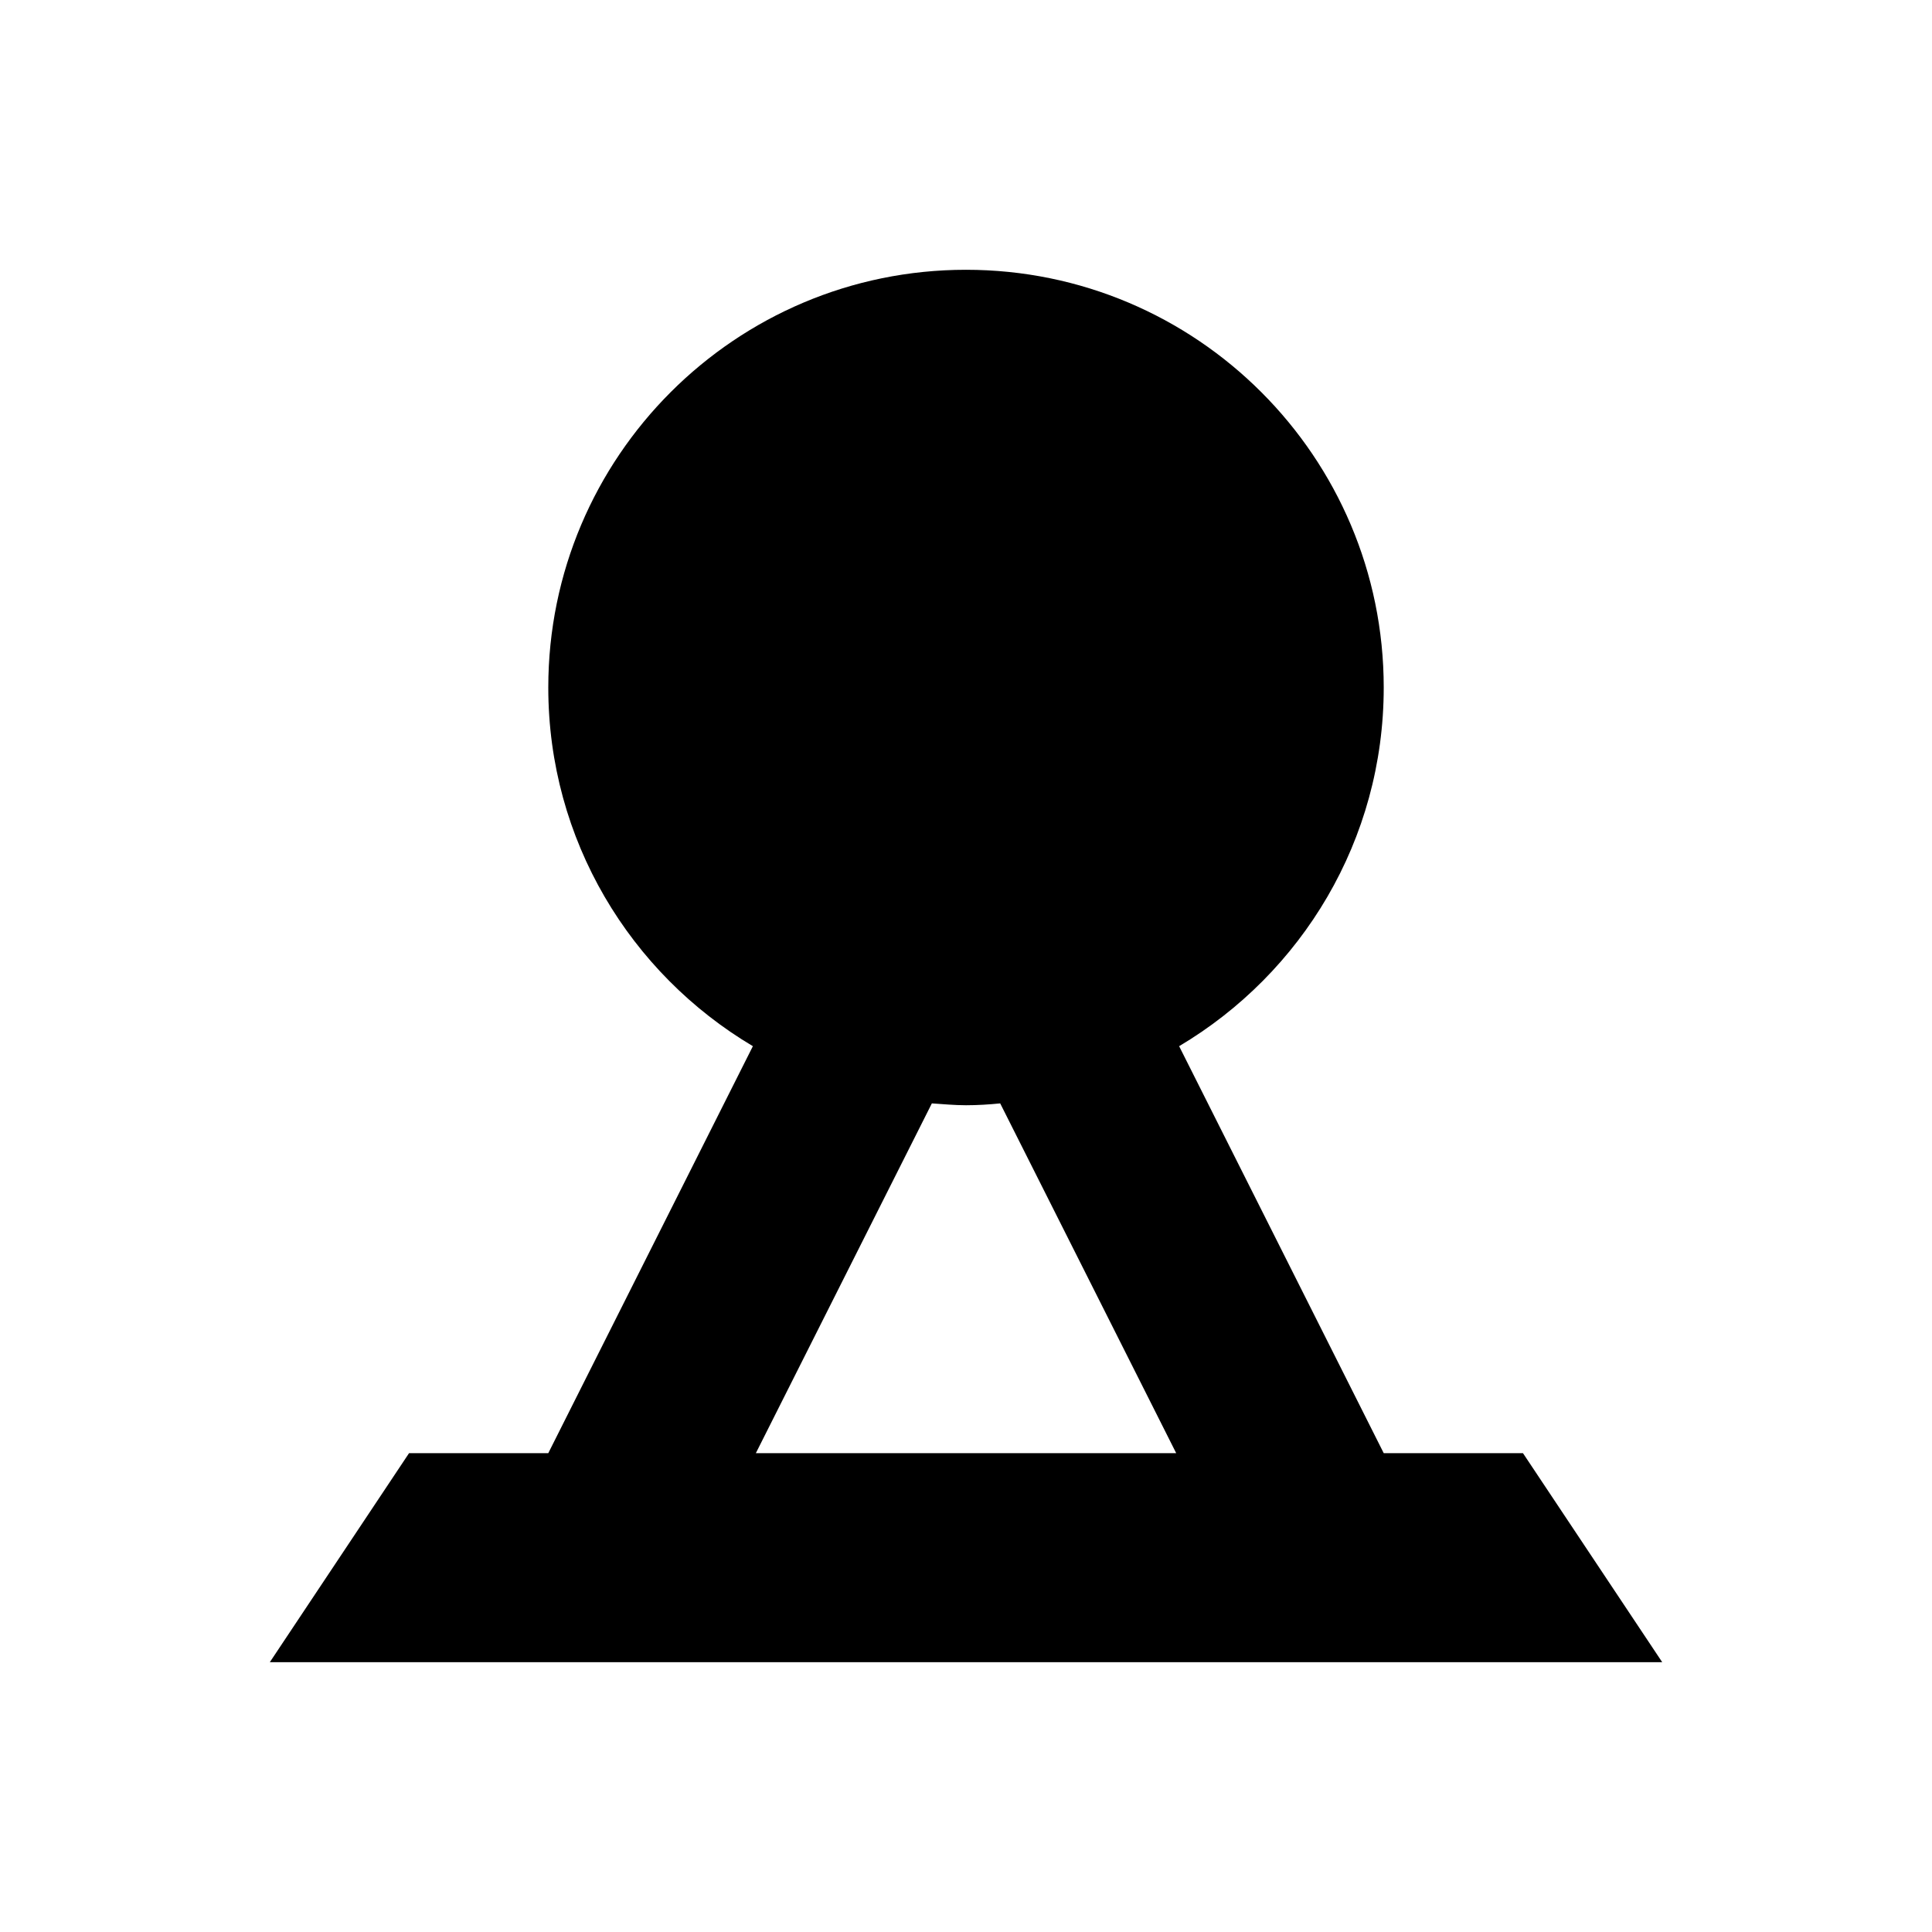
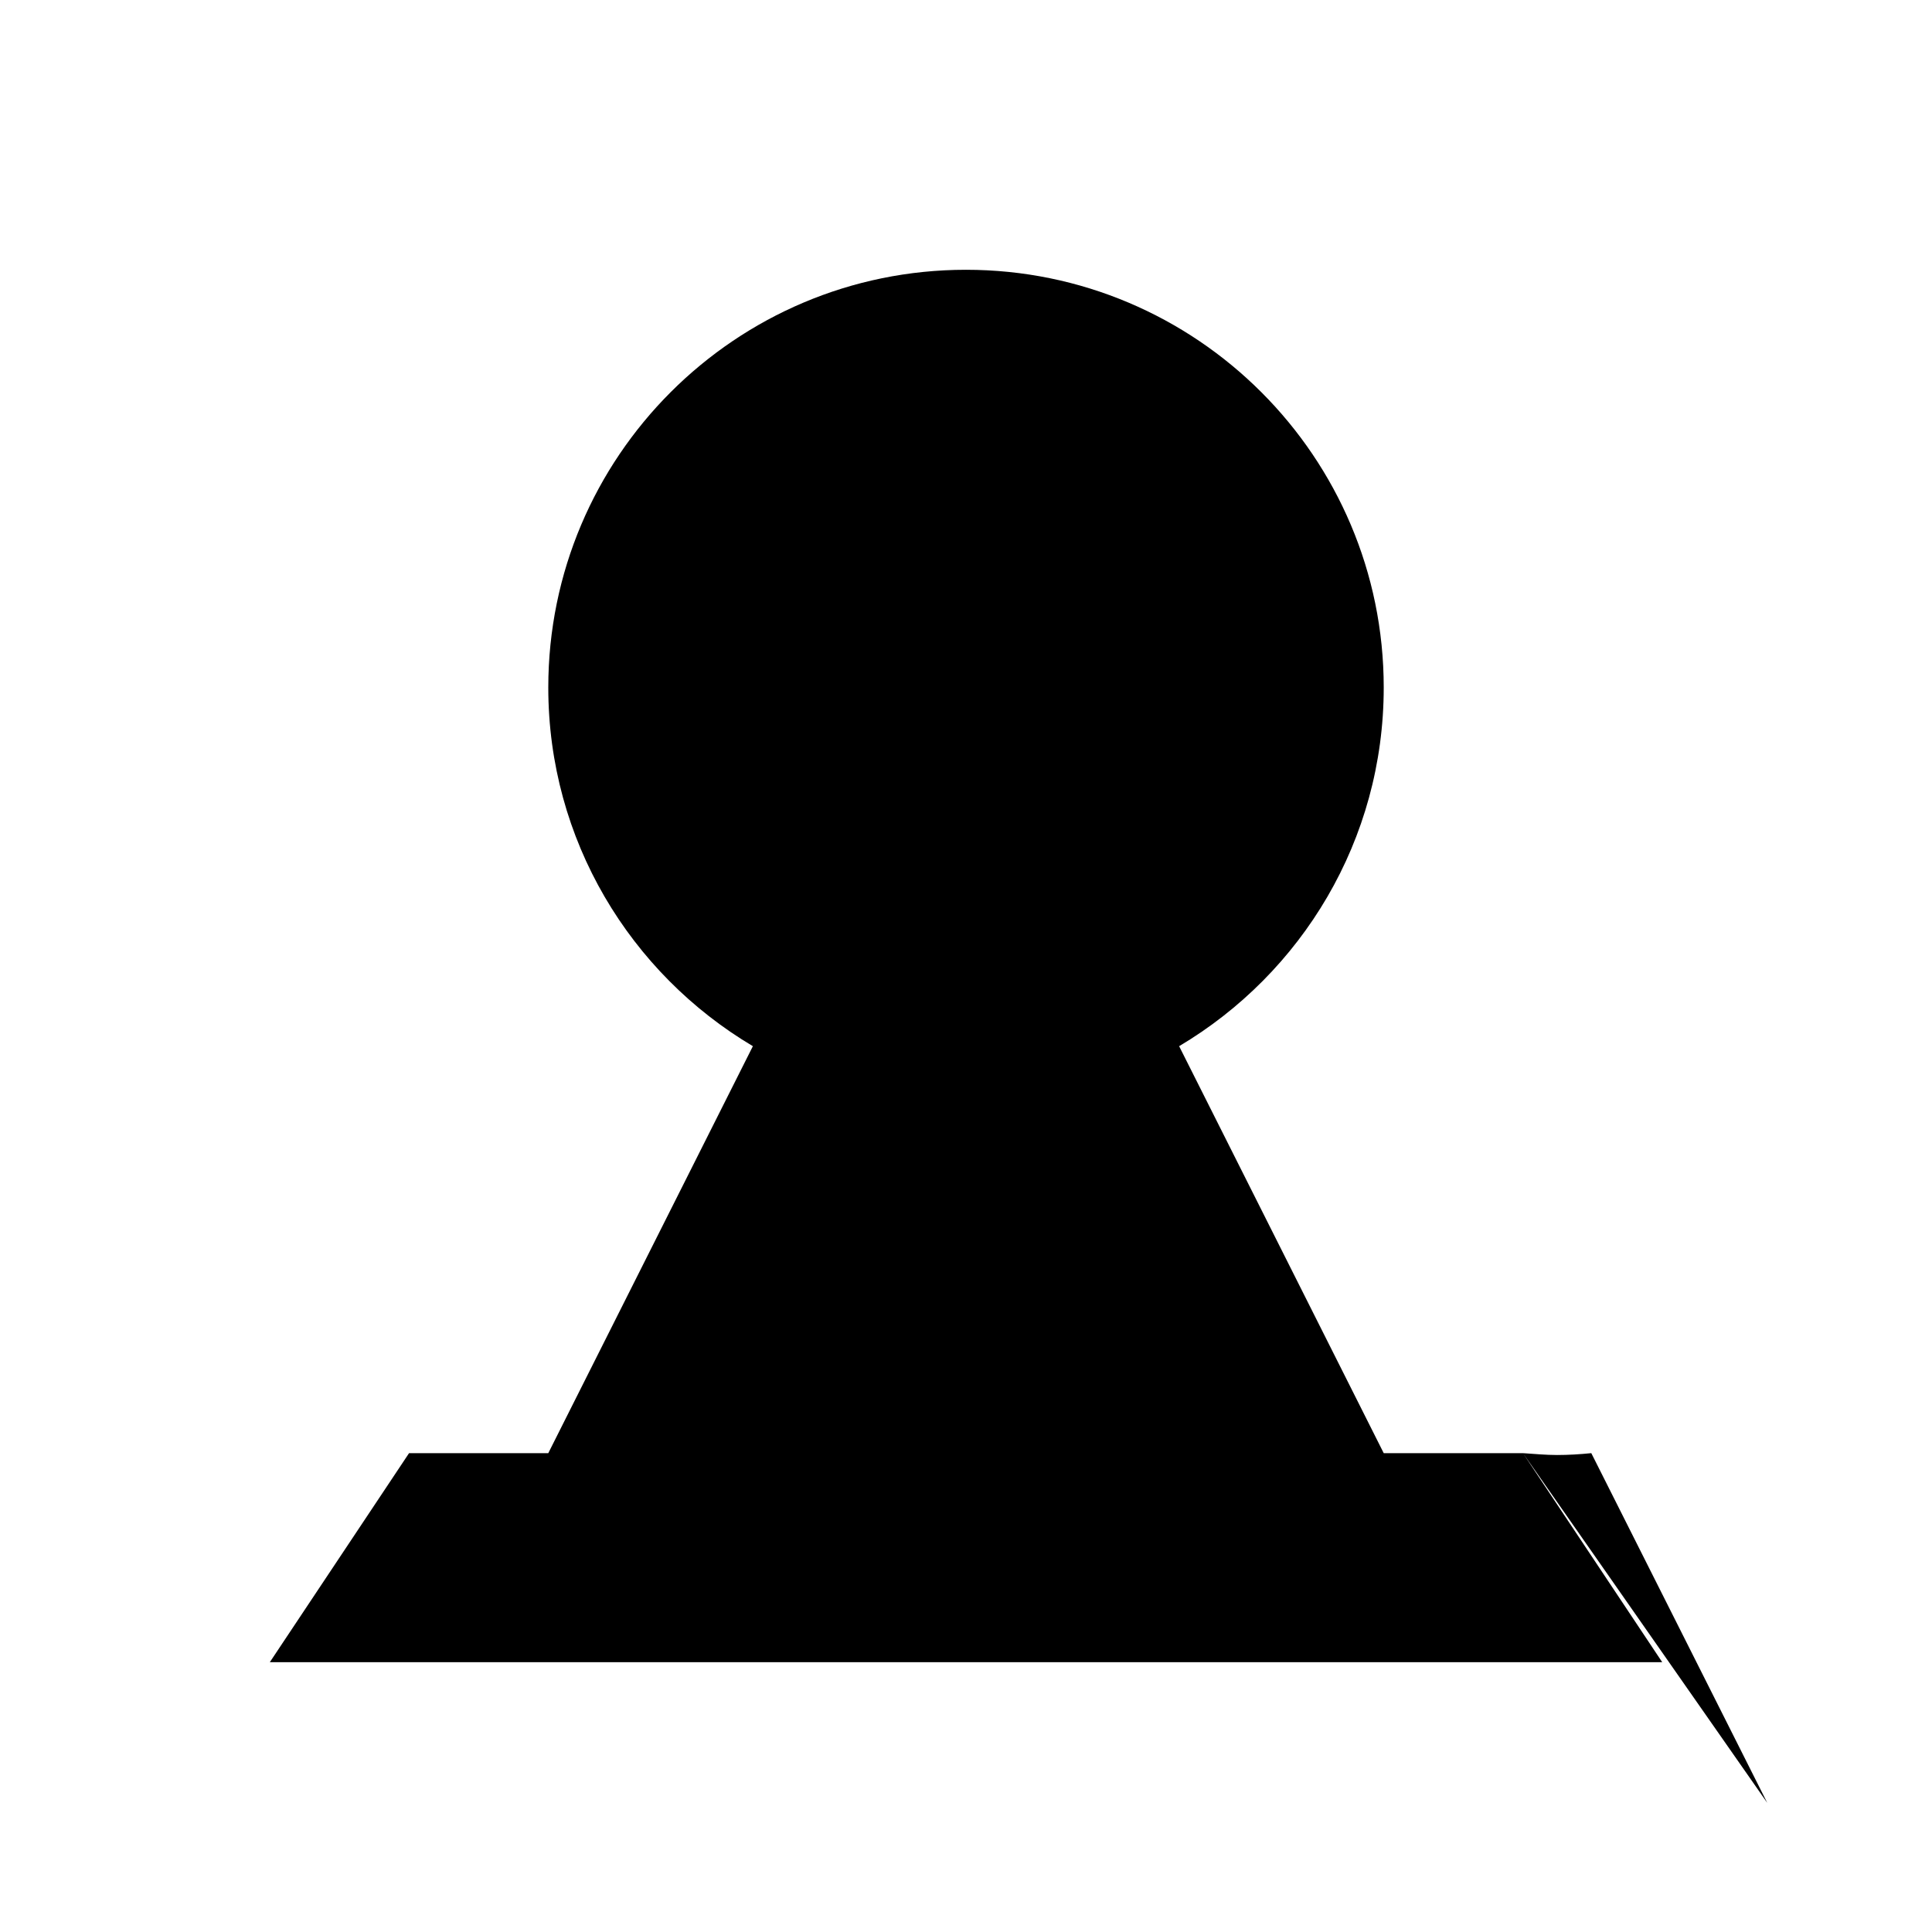
<svg xmlns="http://www.w3.org/2000/svg" fill="#000000" width="800px" height="800px" version="1.1" viewBox="144 144 512 512">
-   <path d="m547.6 529.1h-36.898l-54.219-107.85c32.473-19.285 54.219-54.613 54.219-95.055 0-61.105-49.594-110.7-110.7-110.7-61.109-0.004-110.7 49.59-110.7 110.7 0 40.441 21.746 75.77 54.219 95.055l-54.219 107.85h-36.898l-36.898 55.398h369zm-203.29 0 46.641-92.691c2.953 0.195 6.004 0.492 9.055 0.492s6.102-0.195 9.055-0.492l46.641 92.691z" />
+   <path d="m547.6 529.1h-36.898l-54.219-107.85c32.473-19.285 54.219-54.613 54.219-95.055 0-61.105-49.594-110.7-110.7-110.7-61.109-0.004-110.7 49.59-110.7 110.7 0 40.441 21.746 75.77 54.219 95.055l-54.219 107.85h-36.898l-36.898 55.398h369zc2.953 0.195 6.004 0.492 9.055 0.492s6.102-0.195 9.055-0.492l46.641 92.691z" />
</svg>